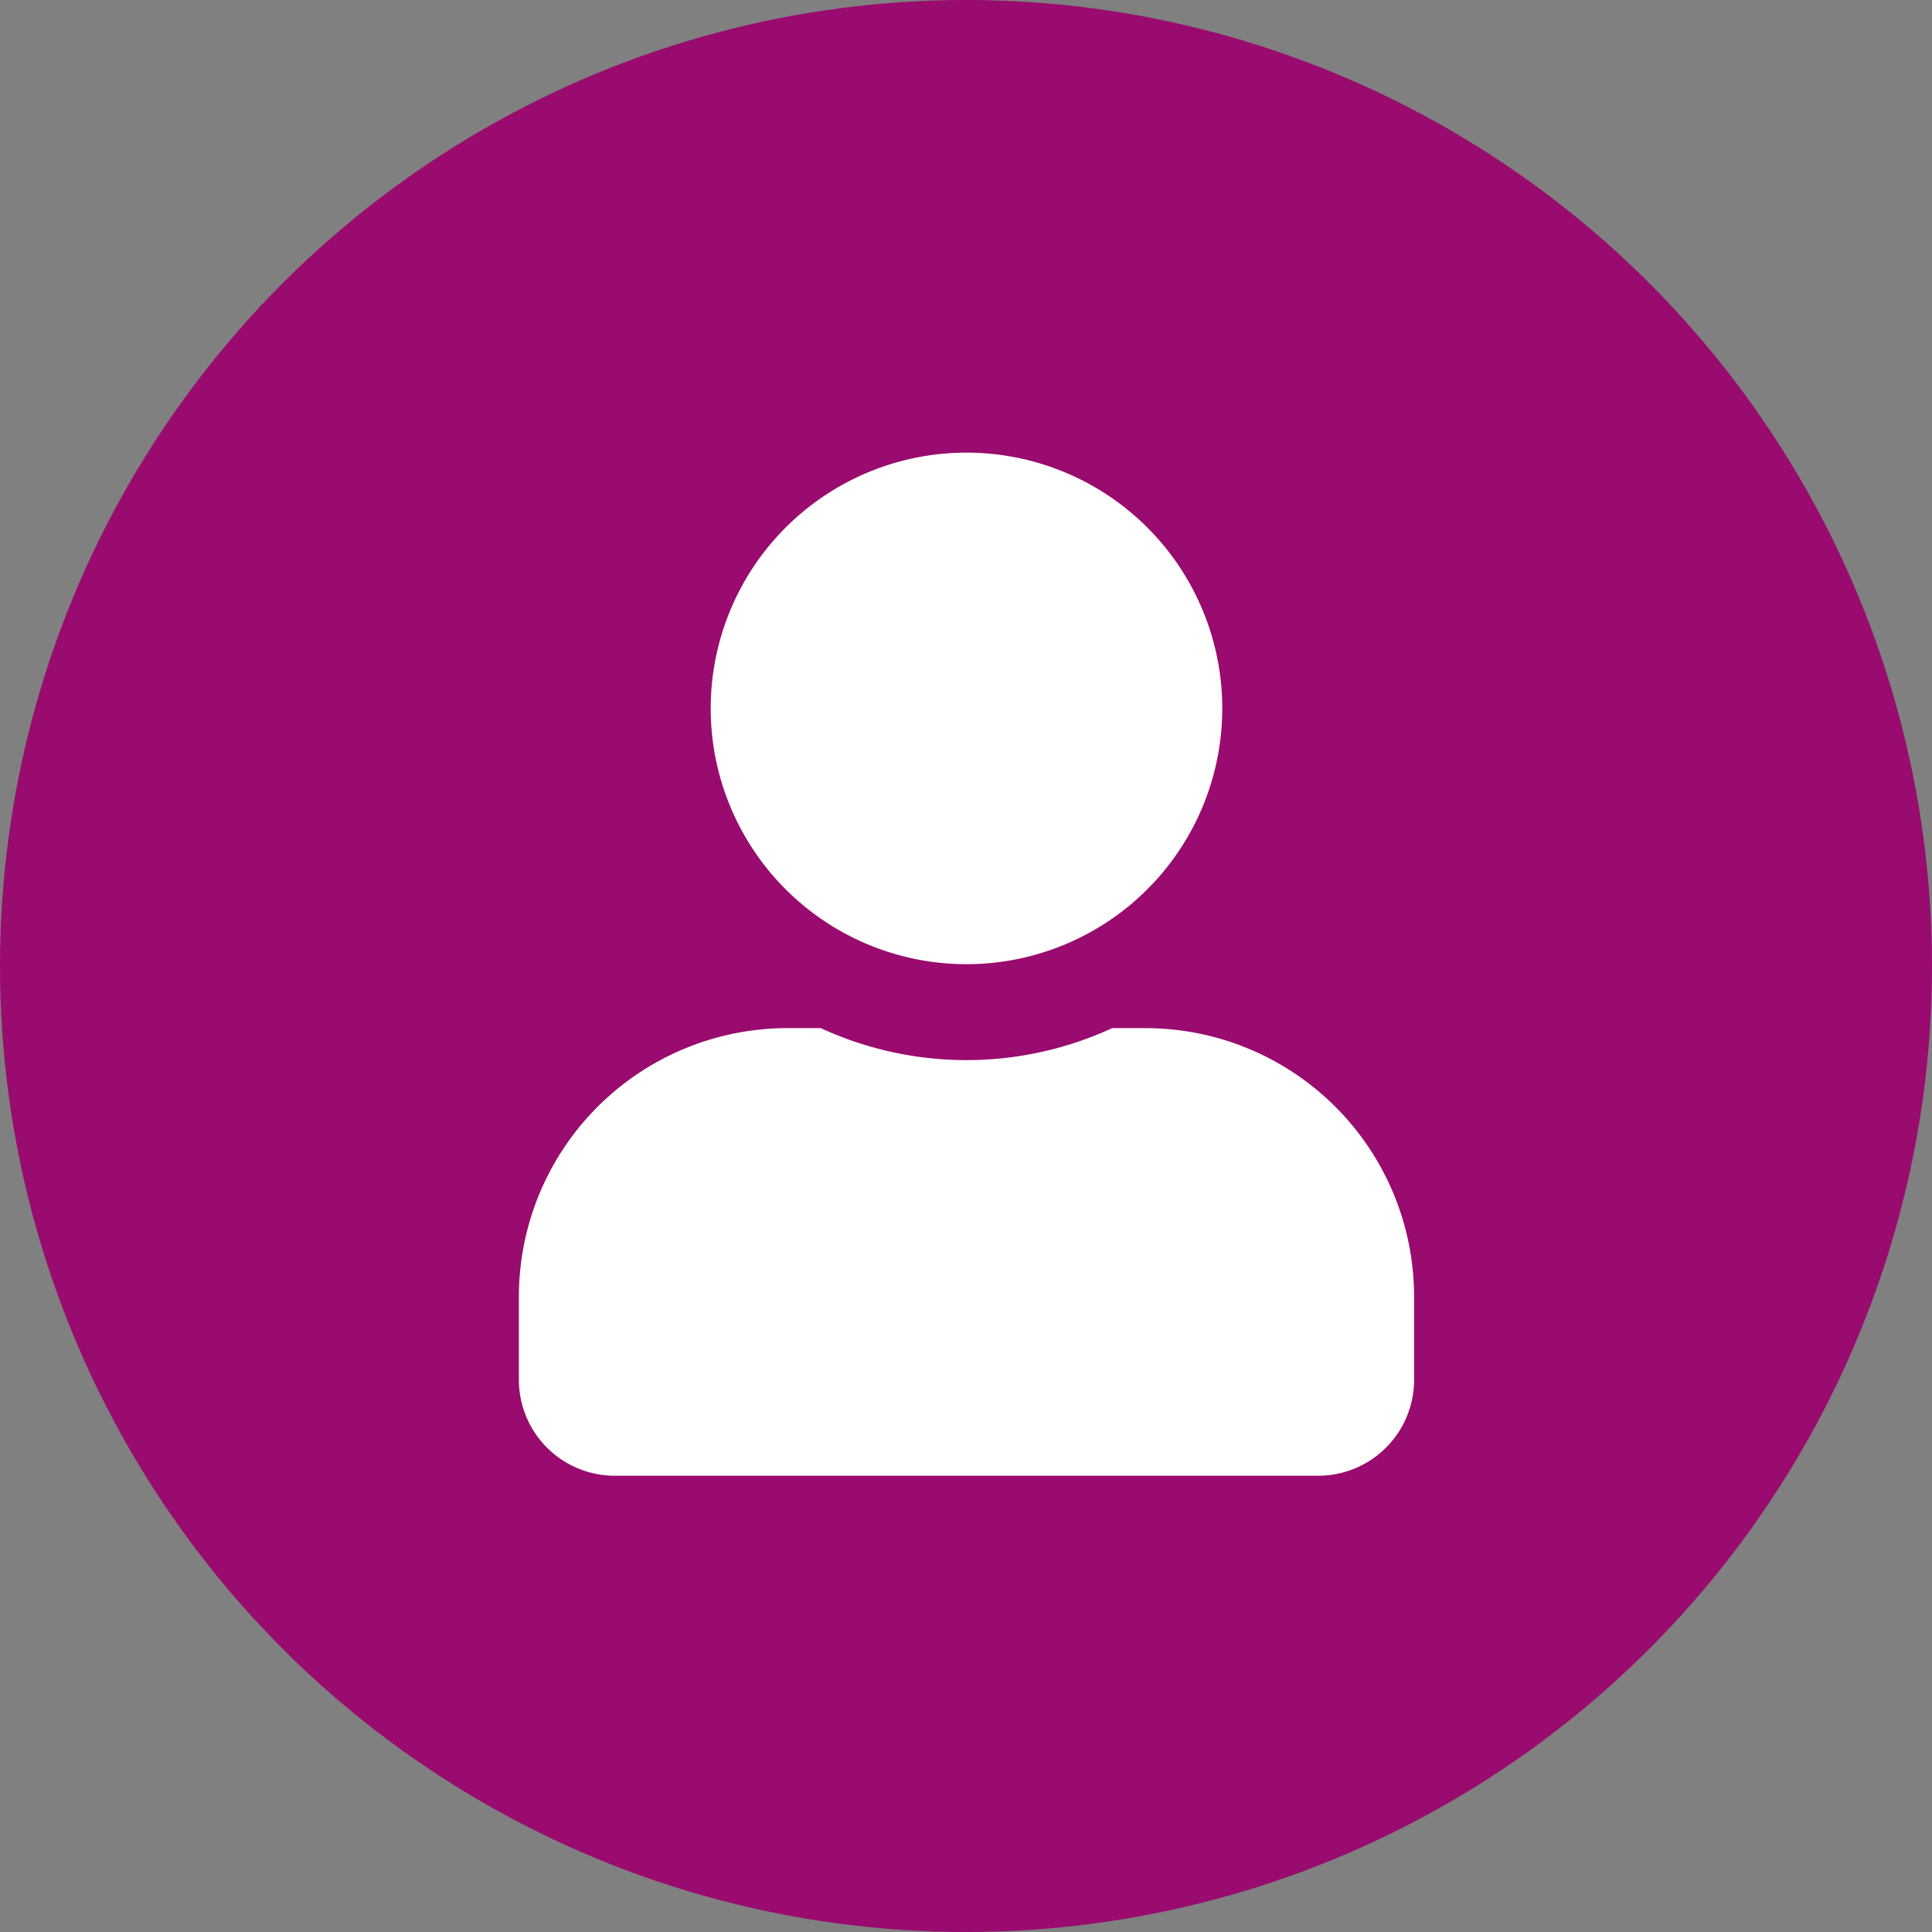
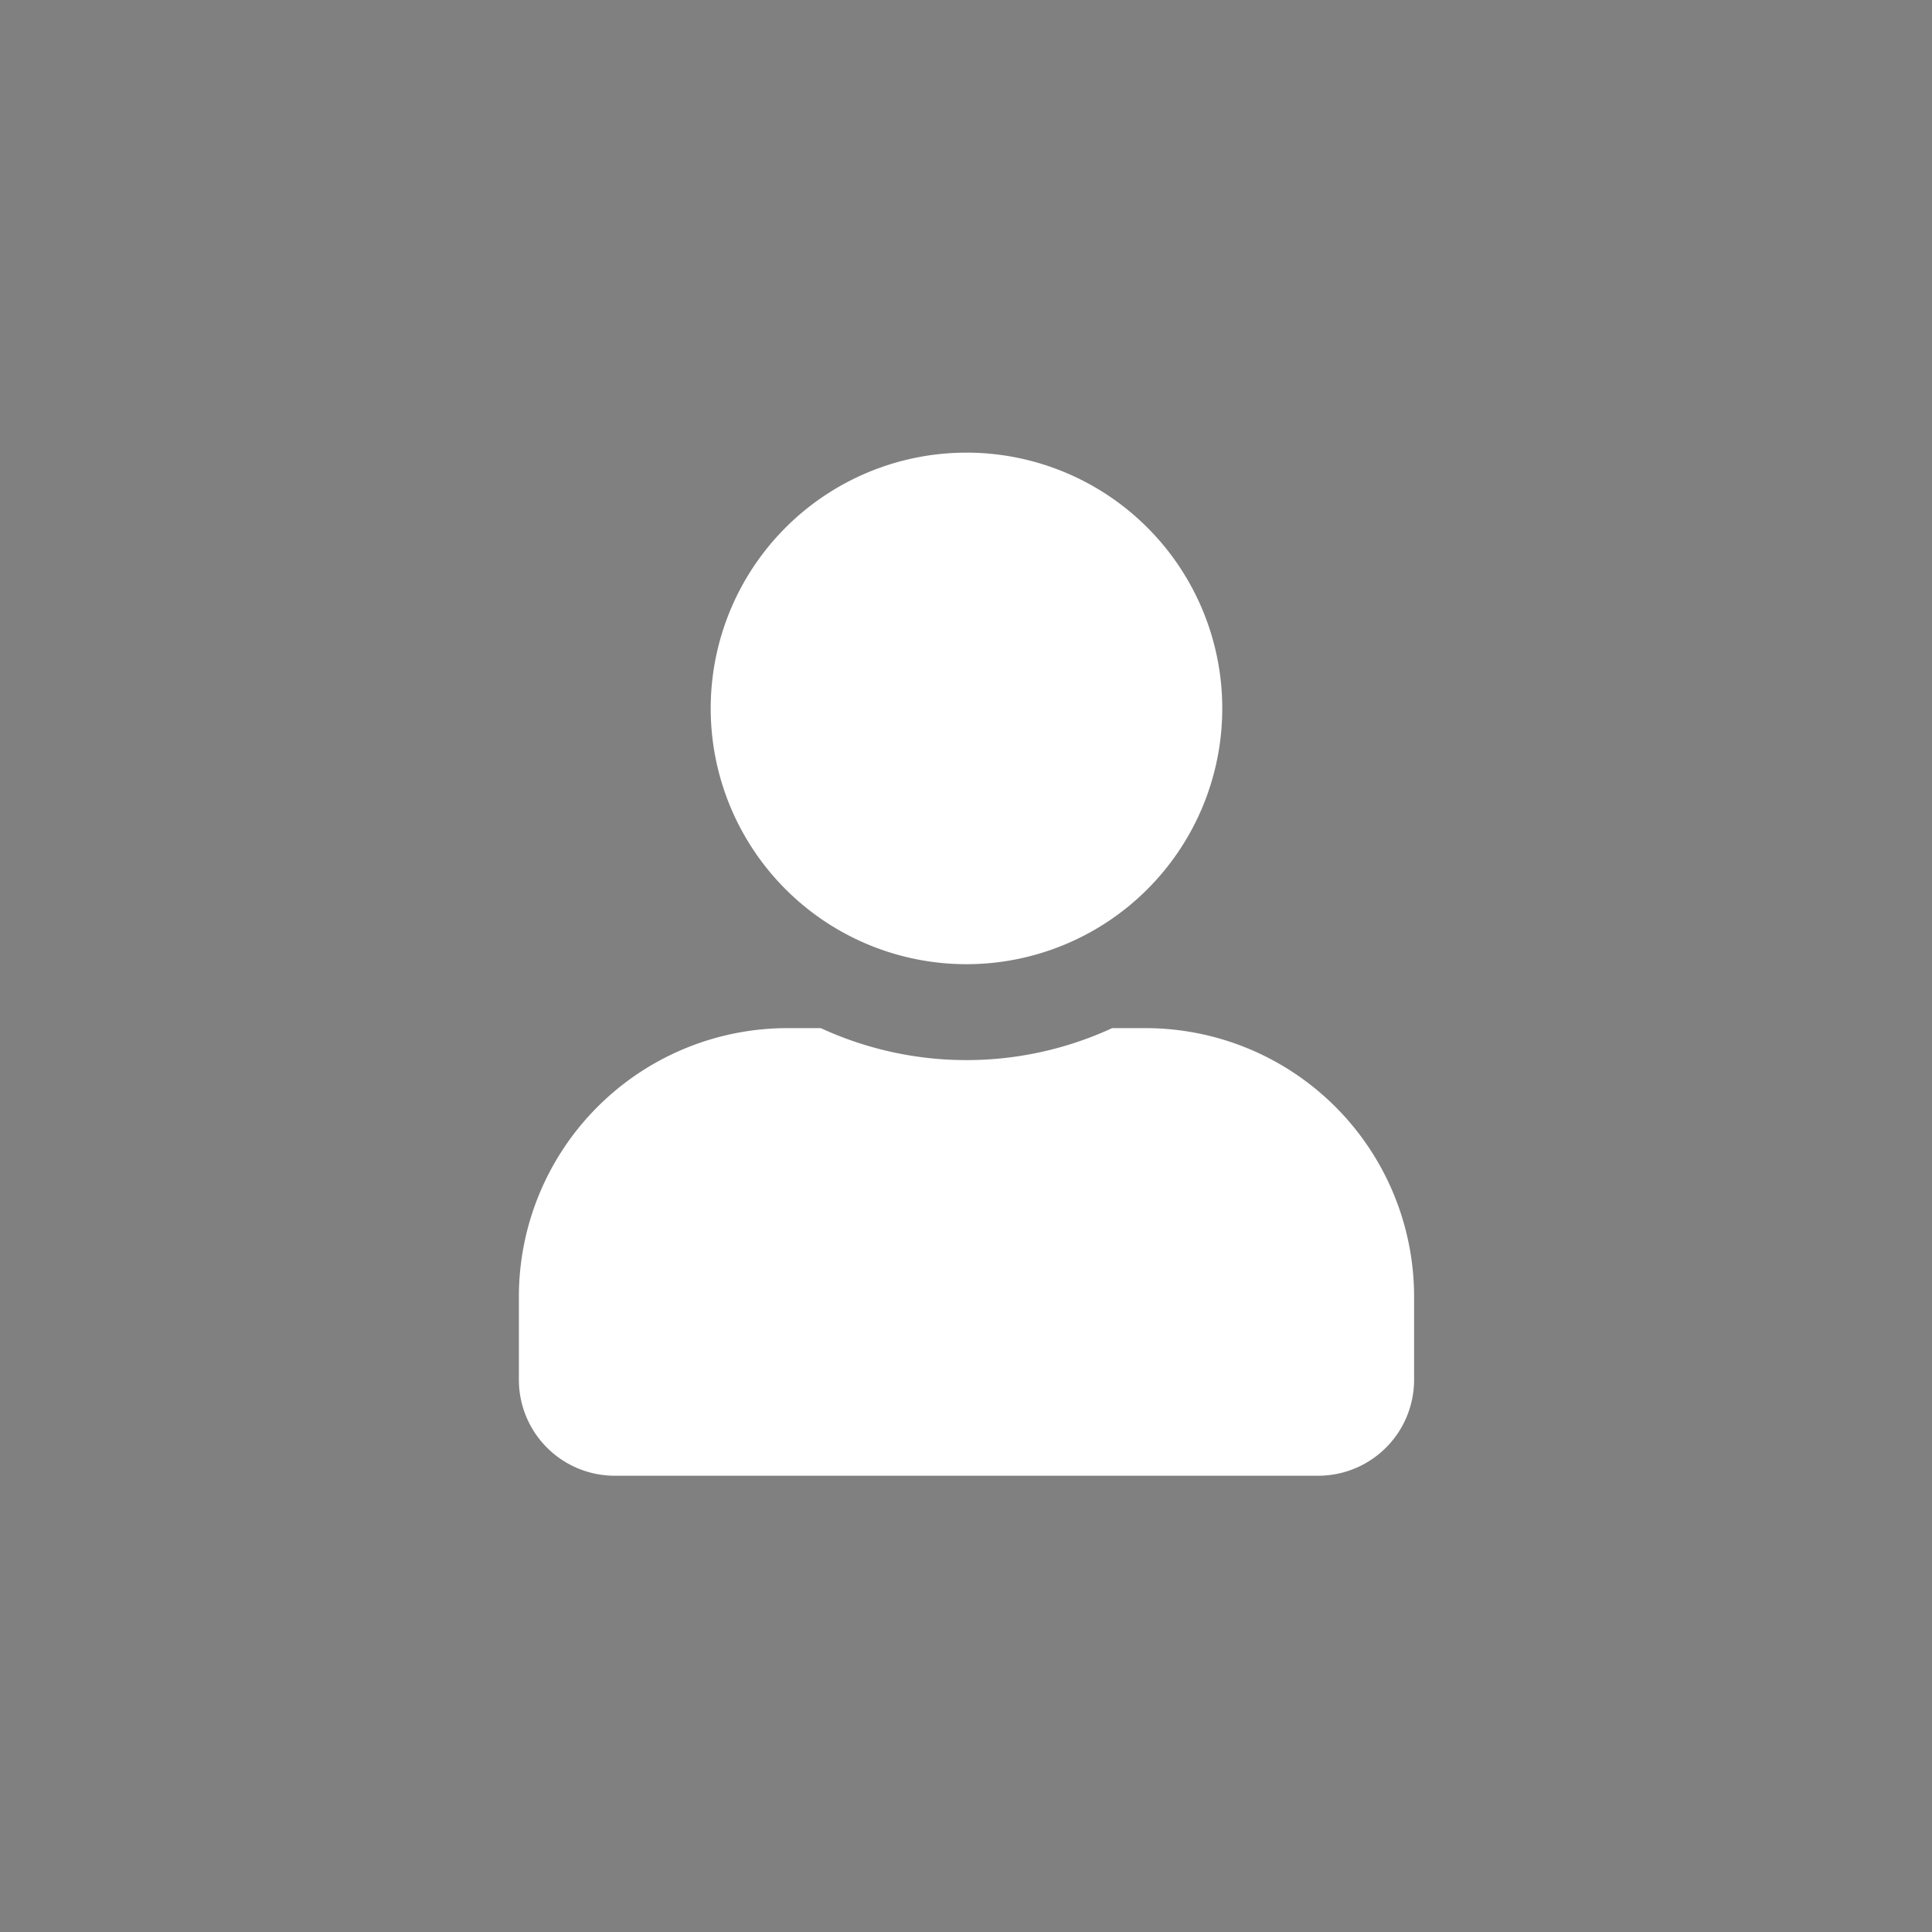
<svg xmlns="http://www.w3.org/2000/svg" width="350" height="350" viewBox="0 0 350 350">
  <rect x="0" y="0" width="350" height="350" fill="#808080" stroke="none" />
  <g id="self" transform="translate(-1806 658)">
    <g id="health">
      <g id="data" transform="translate(42 -7)">
        <g id="Group_75" data-name="Group 75">
-           <circle id="Ellipse_40" data-name="Ellipse 40" cx="175" cy="175" r="175" transform="translate(1764 -651)" fill="#990b6e" />
-         </g>
+           </g>
      </g>
    </g>
    <path id="Icon_awesome-user" data-name="Icon awesome-user" d="M81.088,92.672A46.336,46.336,0,1,0,34.752,46.336,46.332,46.332,0,0,0,81.088,92.672Zm32.435,11.584h-6.045a63.015,63.015,0,0,1-52.78,0H48.653A48.665,48.665,0,0,0,0,152.909v15.059a17.38,17.38,0,0,0,17.376,17.376H144.8a17.38,17.38,0,0,0,17.376-17.376V152.909A48.665,48.665,0,0,0,113.523,104.256Z" transform="translate(1900 -576)" fill="#fff" />
  </g>
</svg>